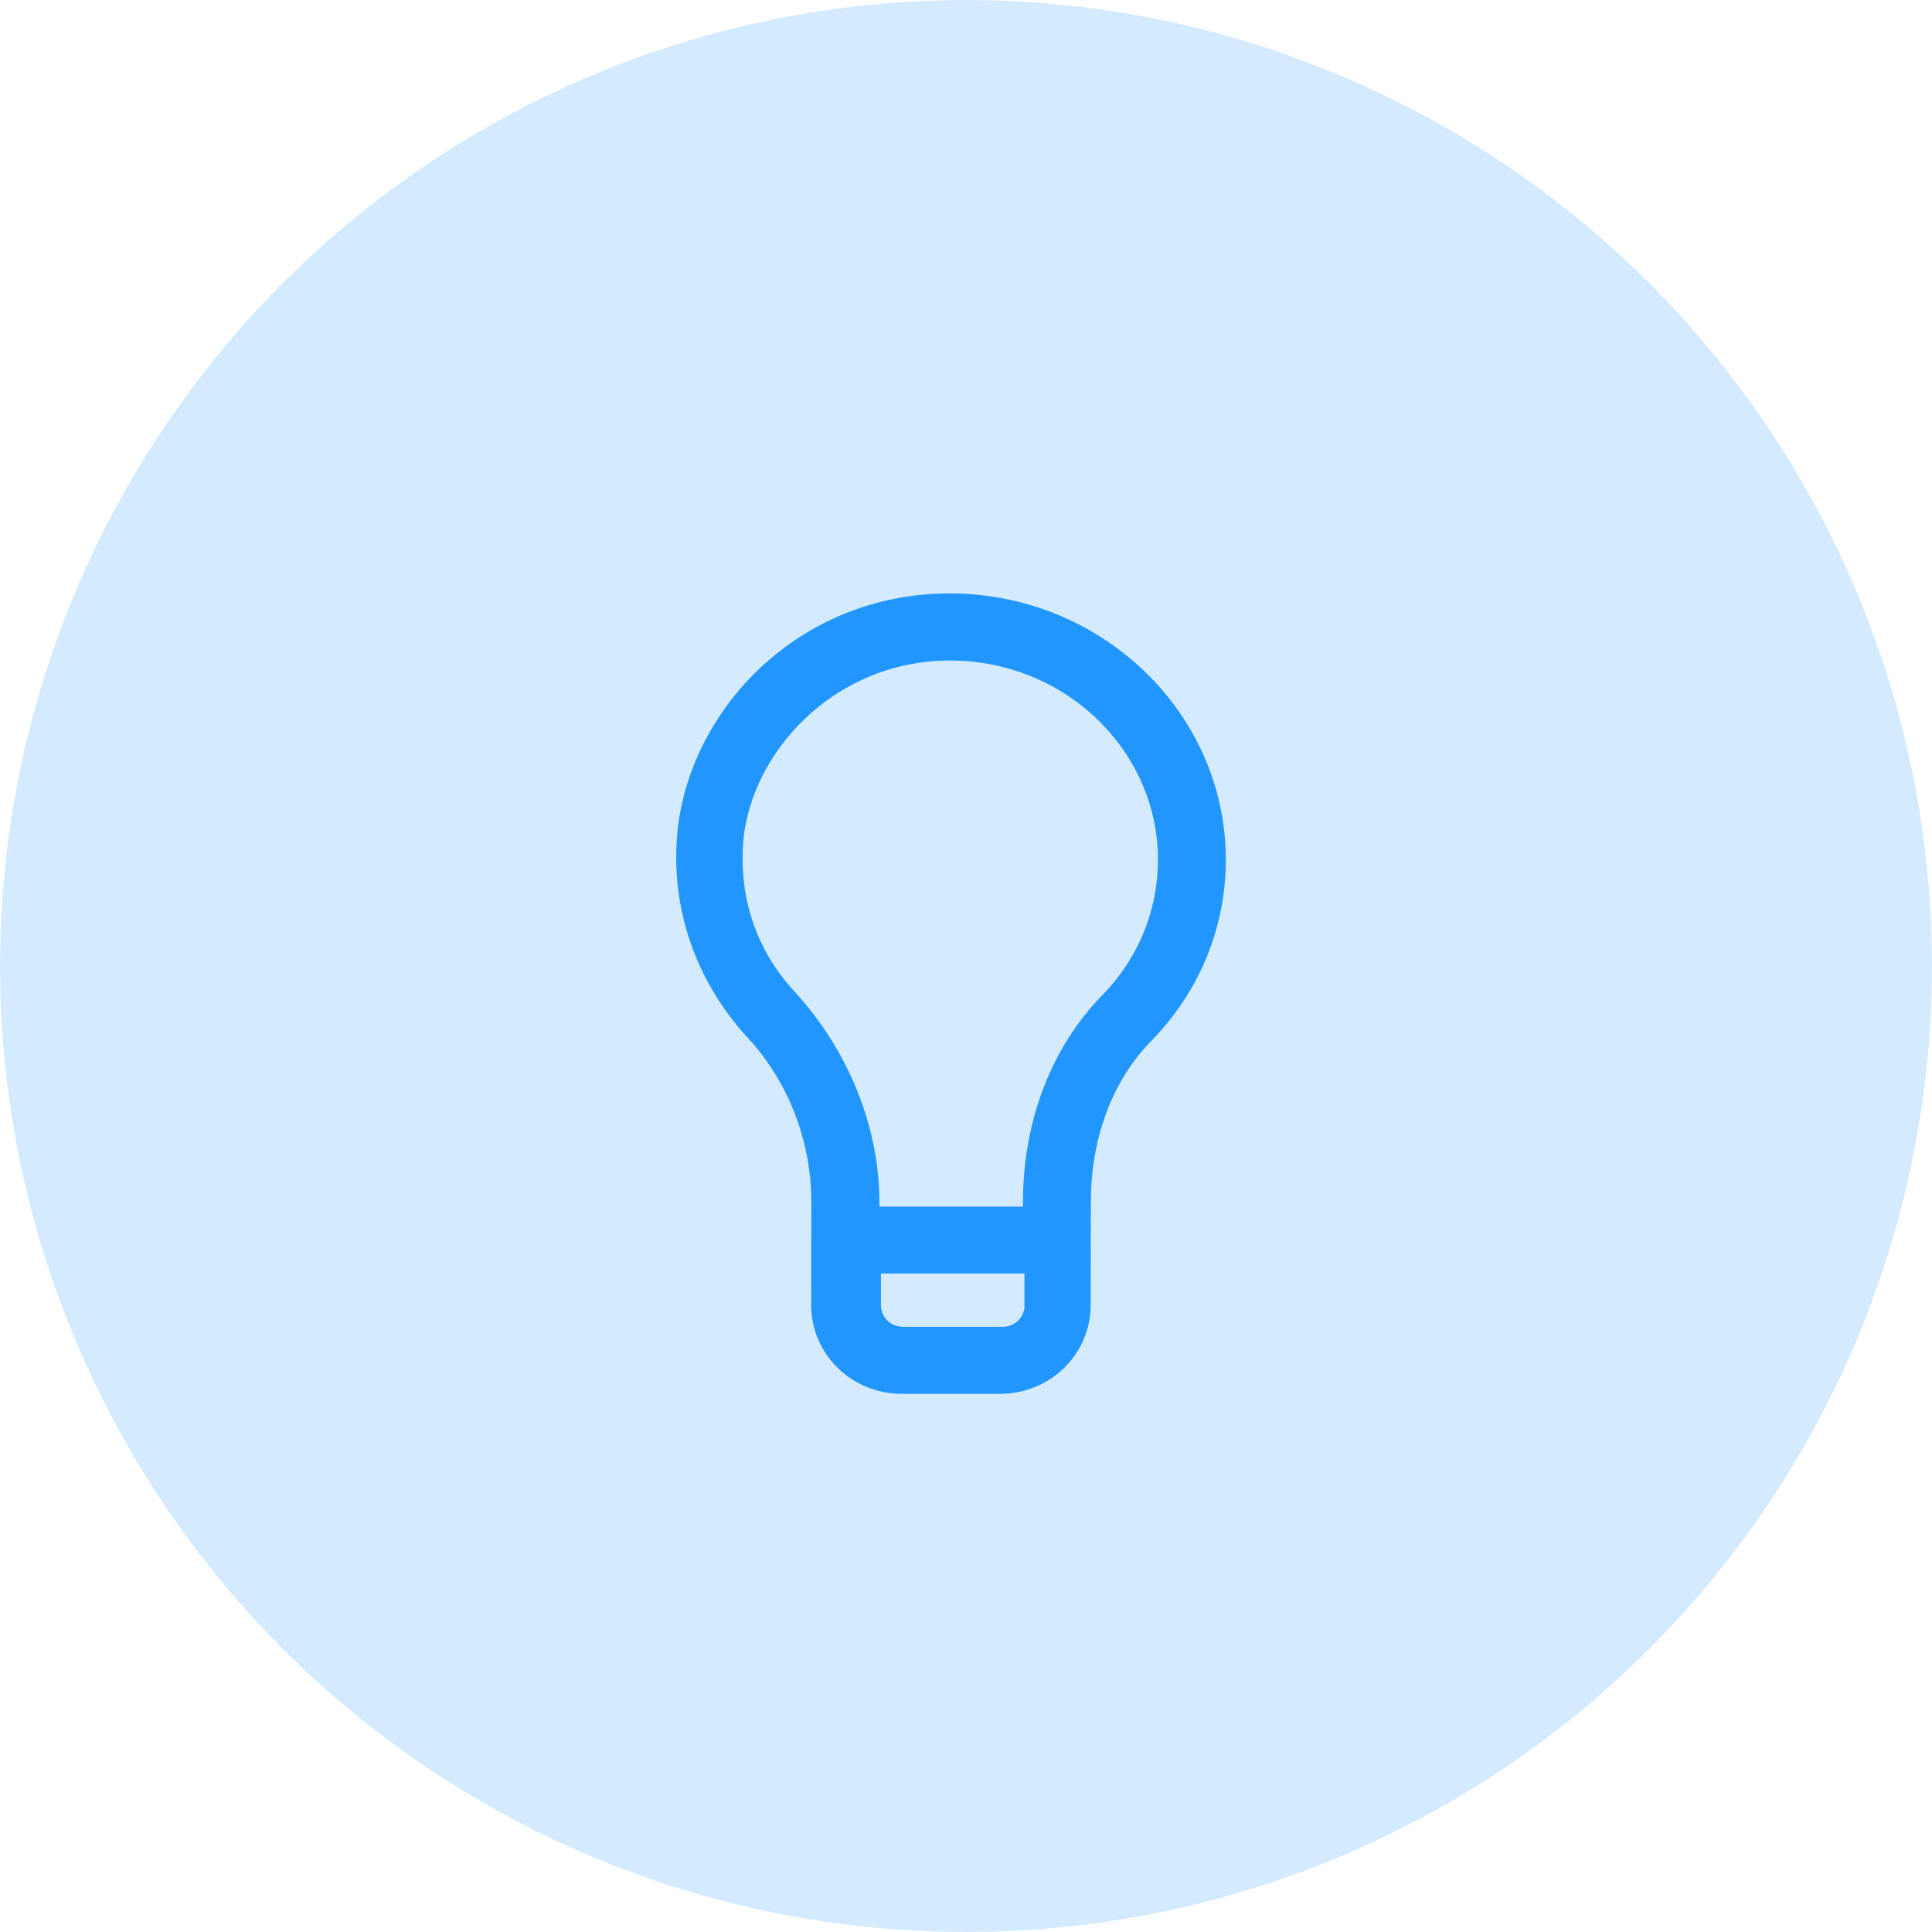
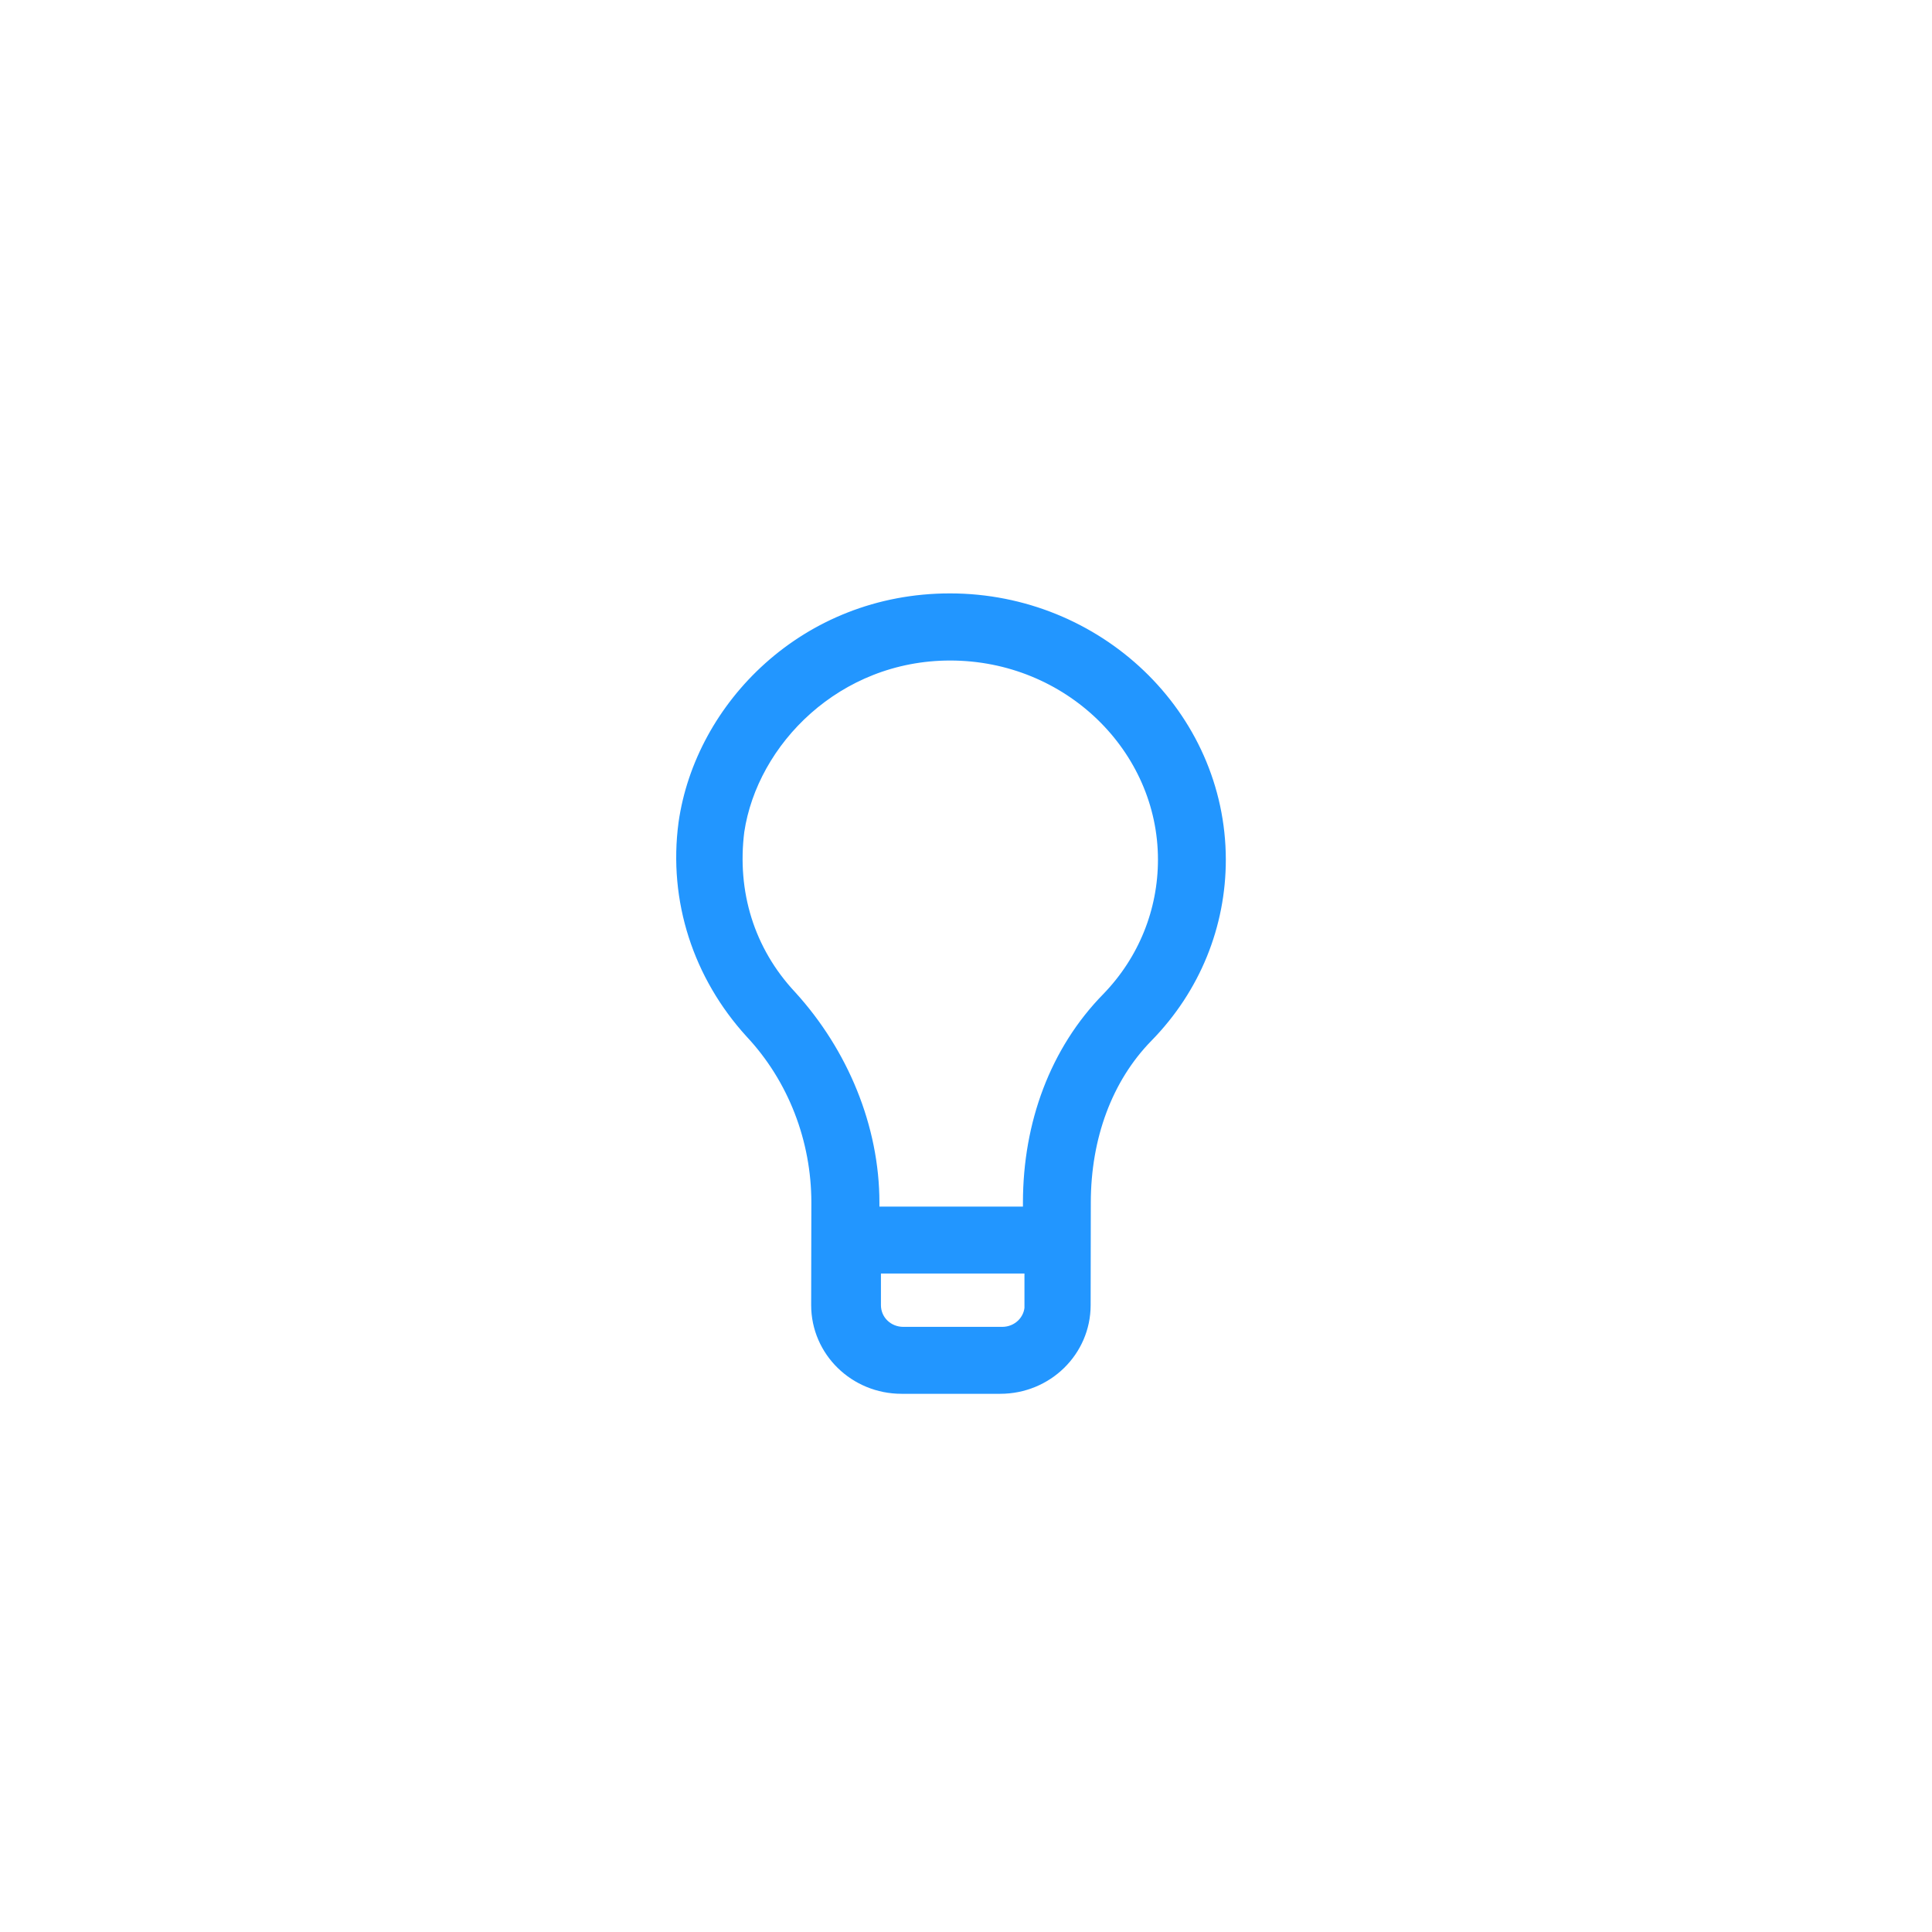
<svg xmlns="http://www.w3.org/2000/svg" width="70px" height="70px" viewBox="0 0 70 70" version="1.1">
  <title>icon</title>
  <g id="Designs" stroke="none" stroke-width="1" fill="none" fill-rule="evenodd">
    <g id="Home-002" transform="translate(-1220, -980)">
      <g id="BENEFITS" transform="translate(240, 920)">
        <g id="icon" transform="translate(980, 60)">
-           <circle id="Oval" fill="#D4EBFF" cx="35" cy="35" r="35" />
          <path d="M34.419,22 C29.335,22 25.663,25.789 25.081,29.858 C24.718,32.571 25.595,35.216 27.417,37.216 C29.02,38.929 29.897,41.217 29.897,43.574 L29.89,47.287 C29.89,48.787 31.13,50 32.665,50 L36.241,50 C37.776,50 39.016,48.787 39.016,47.287 L39.022,43.574 C39.022,41.149 39.824,38.929 41.359,37.36 C43.037,35.647 43.914,33.434 43.914,31.146 C43.907,26.069 39.598,22 34.419,22 L34.419,22 Z M37.625,47.287 C37.625,48 37.043,48.575 36.309,48.575 L32.733,48.575 C32,48.575 31.418,48.006 31.418,47.287 L31.418,45.643 L37.618,45.643 L37.618,47.287 L37.625,47.287 Z M40.338,36.36 C38.515,38.216 37.563,40.785 37.563,43.574 L37.563,44.218 L31.363,44.218 L31.363,43.574 C31.363,40.929 30.267,38.292 28.445,36.291 C26.841,34.578 26.184,32.366 26.471,30.077 C26.985,26.652 30.171,23.432 34.425,23.432 C38.879,23.432 42.455,26.933 42.455,31.146 C42.455,33.071 41.722,34.928 40.338,36.36 Z" id="Shape" stroke="#2296FF" fill="#2296FF" fill-rule="nonzero" />
        </g>
      </g>
    </g>
  </g>
</svg>